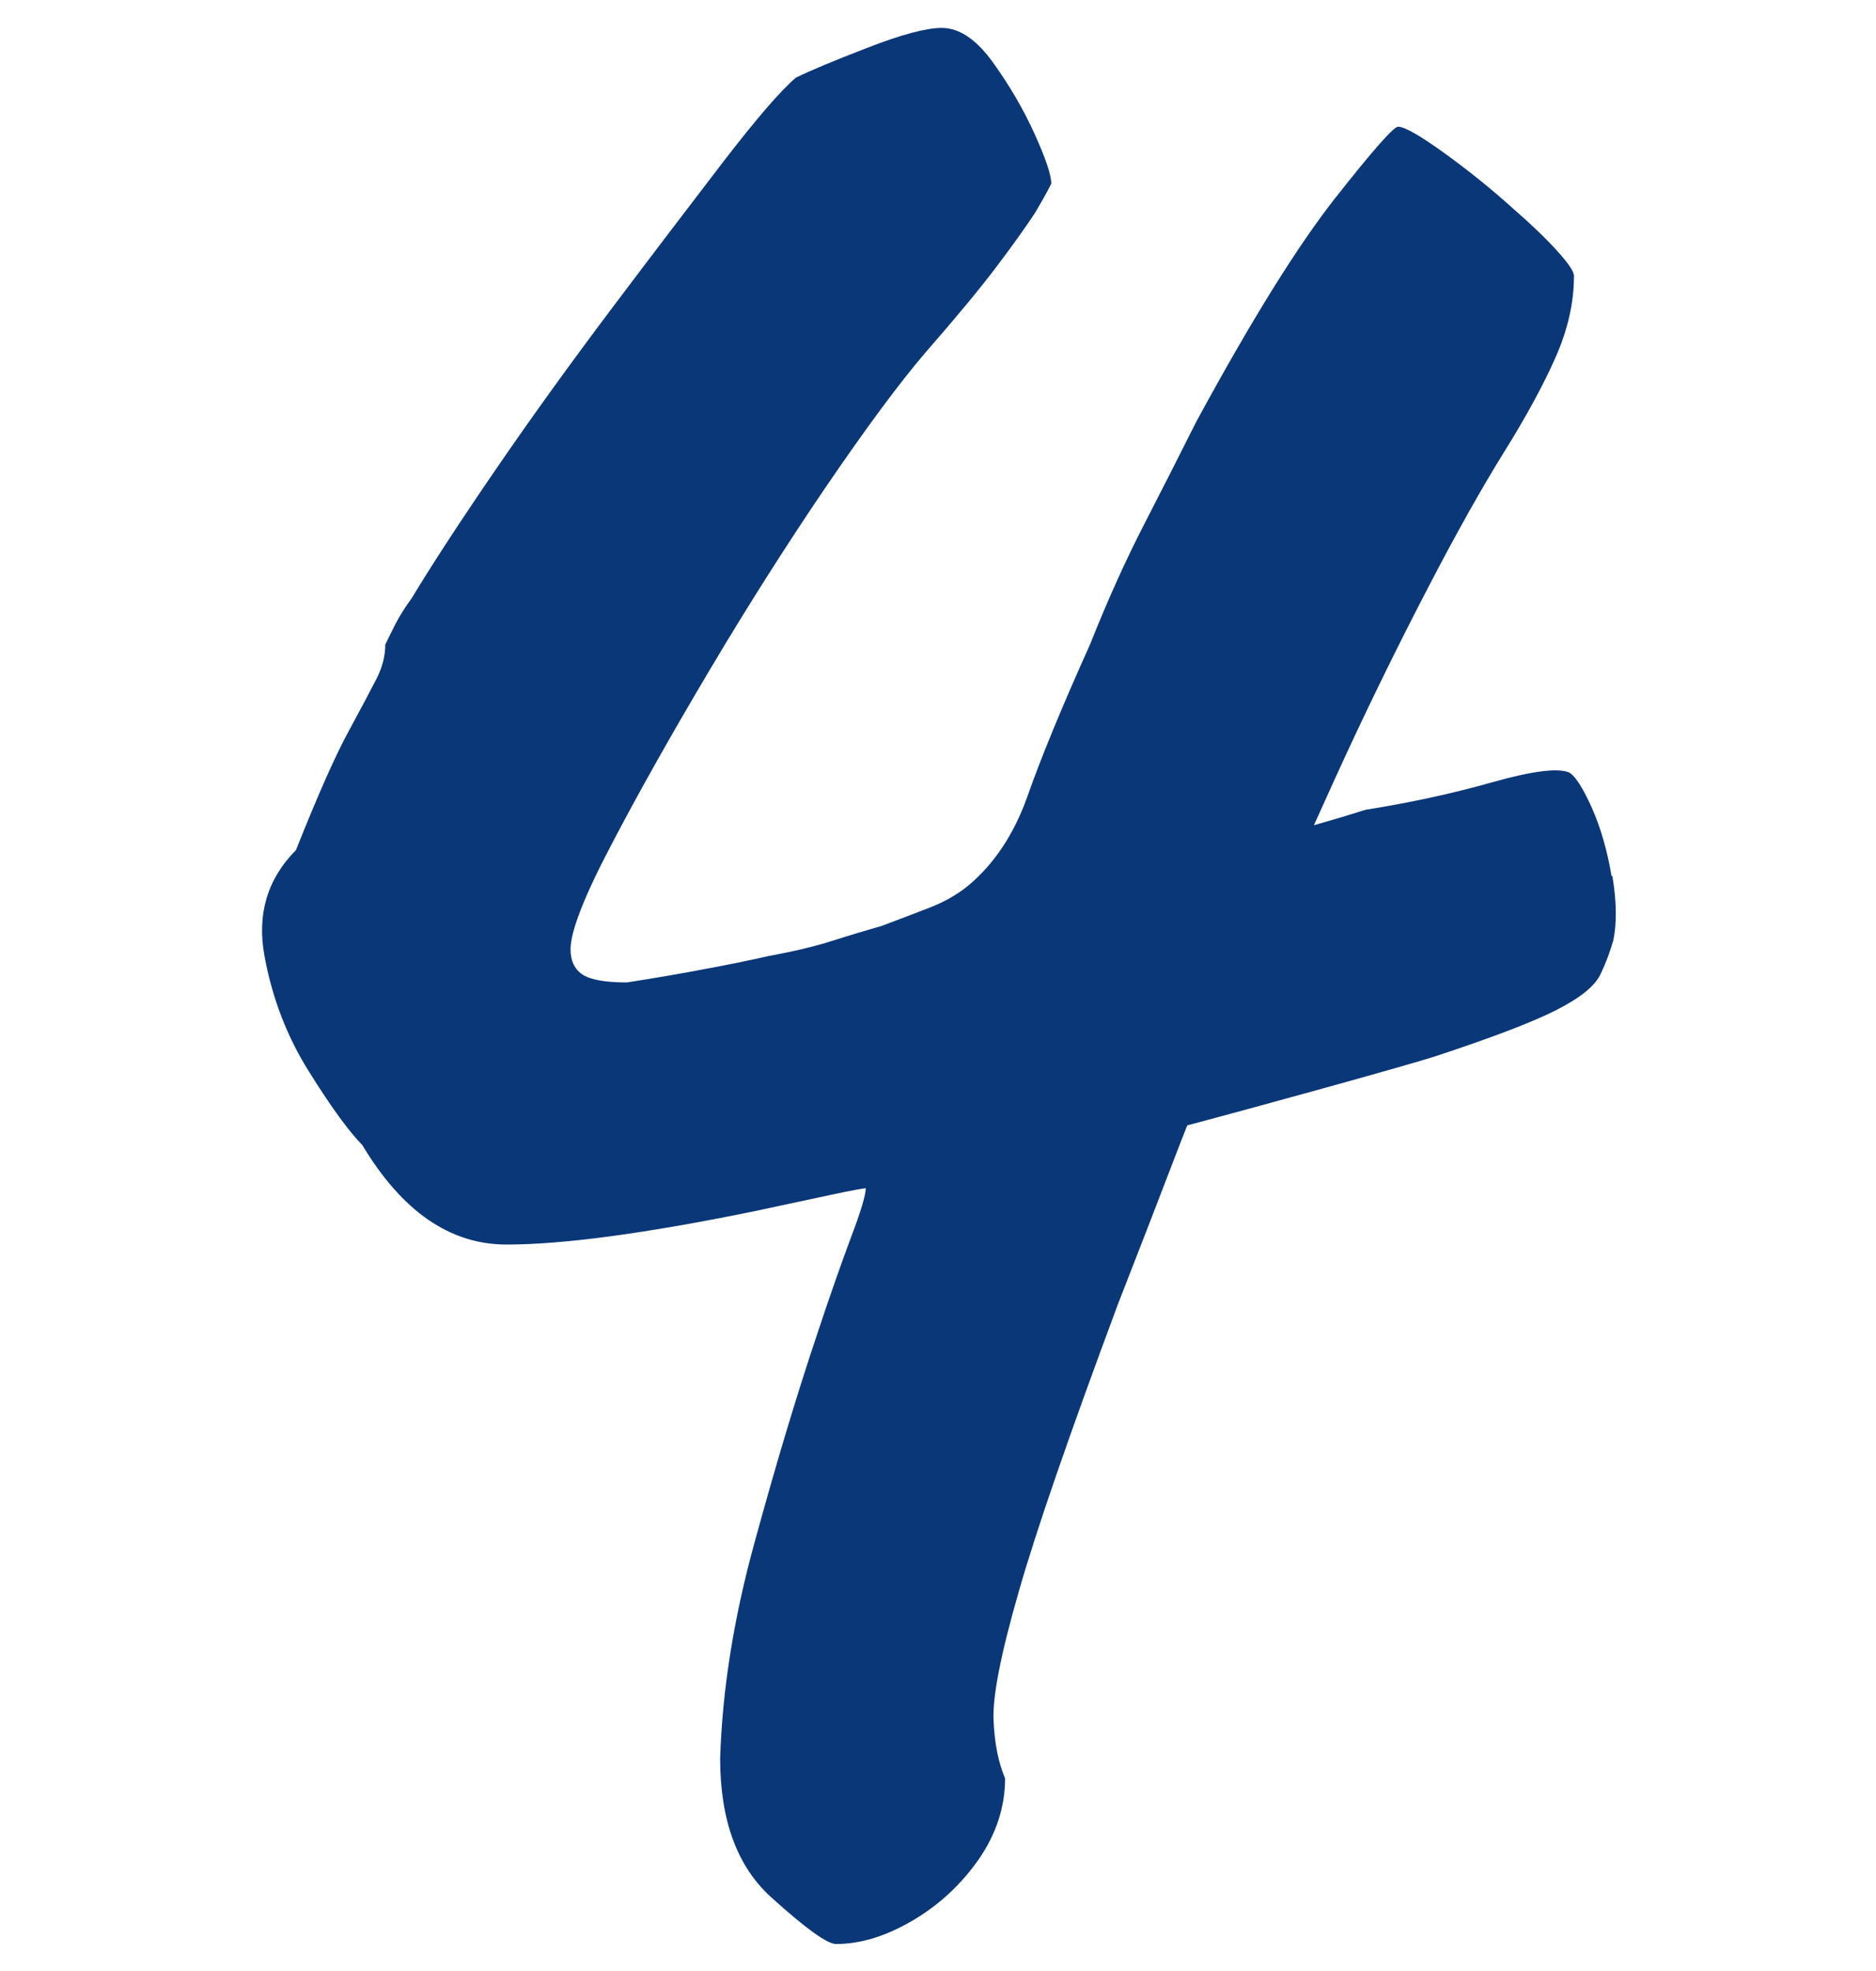
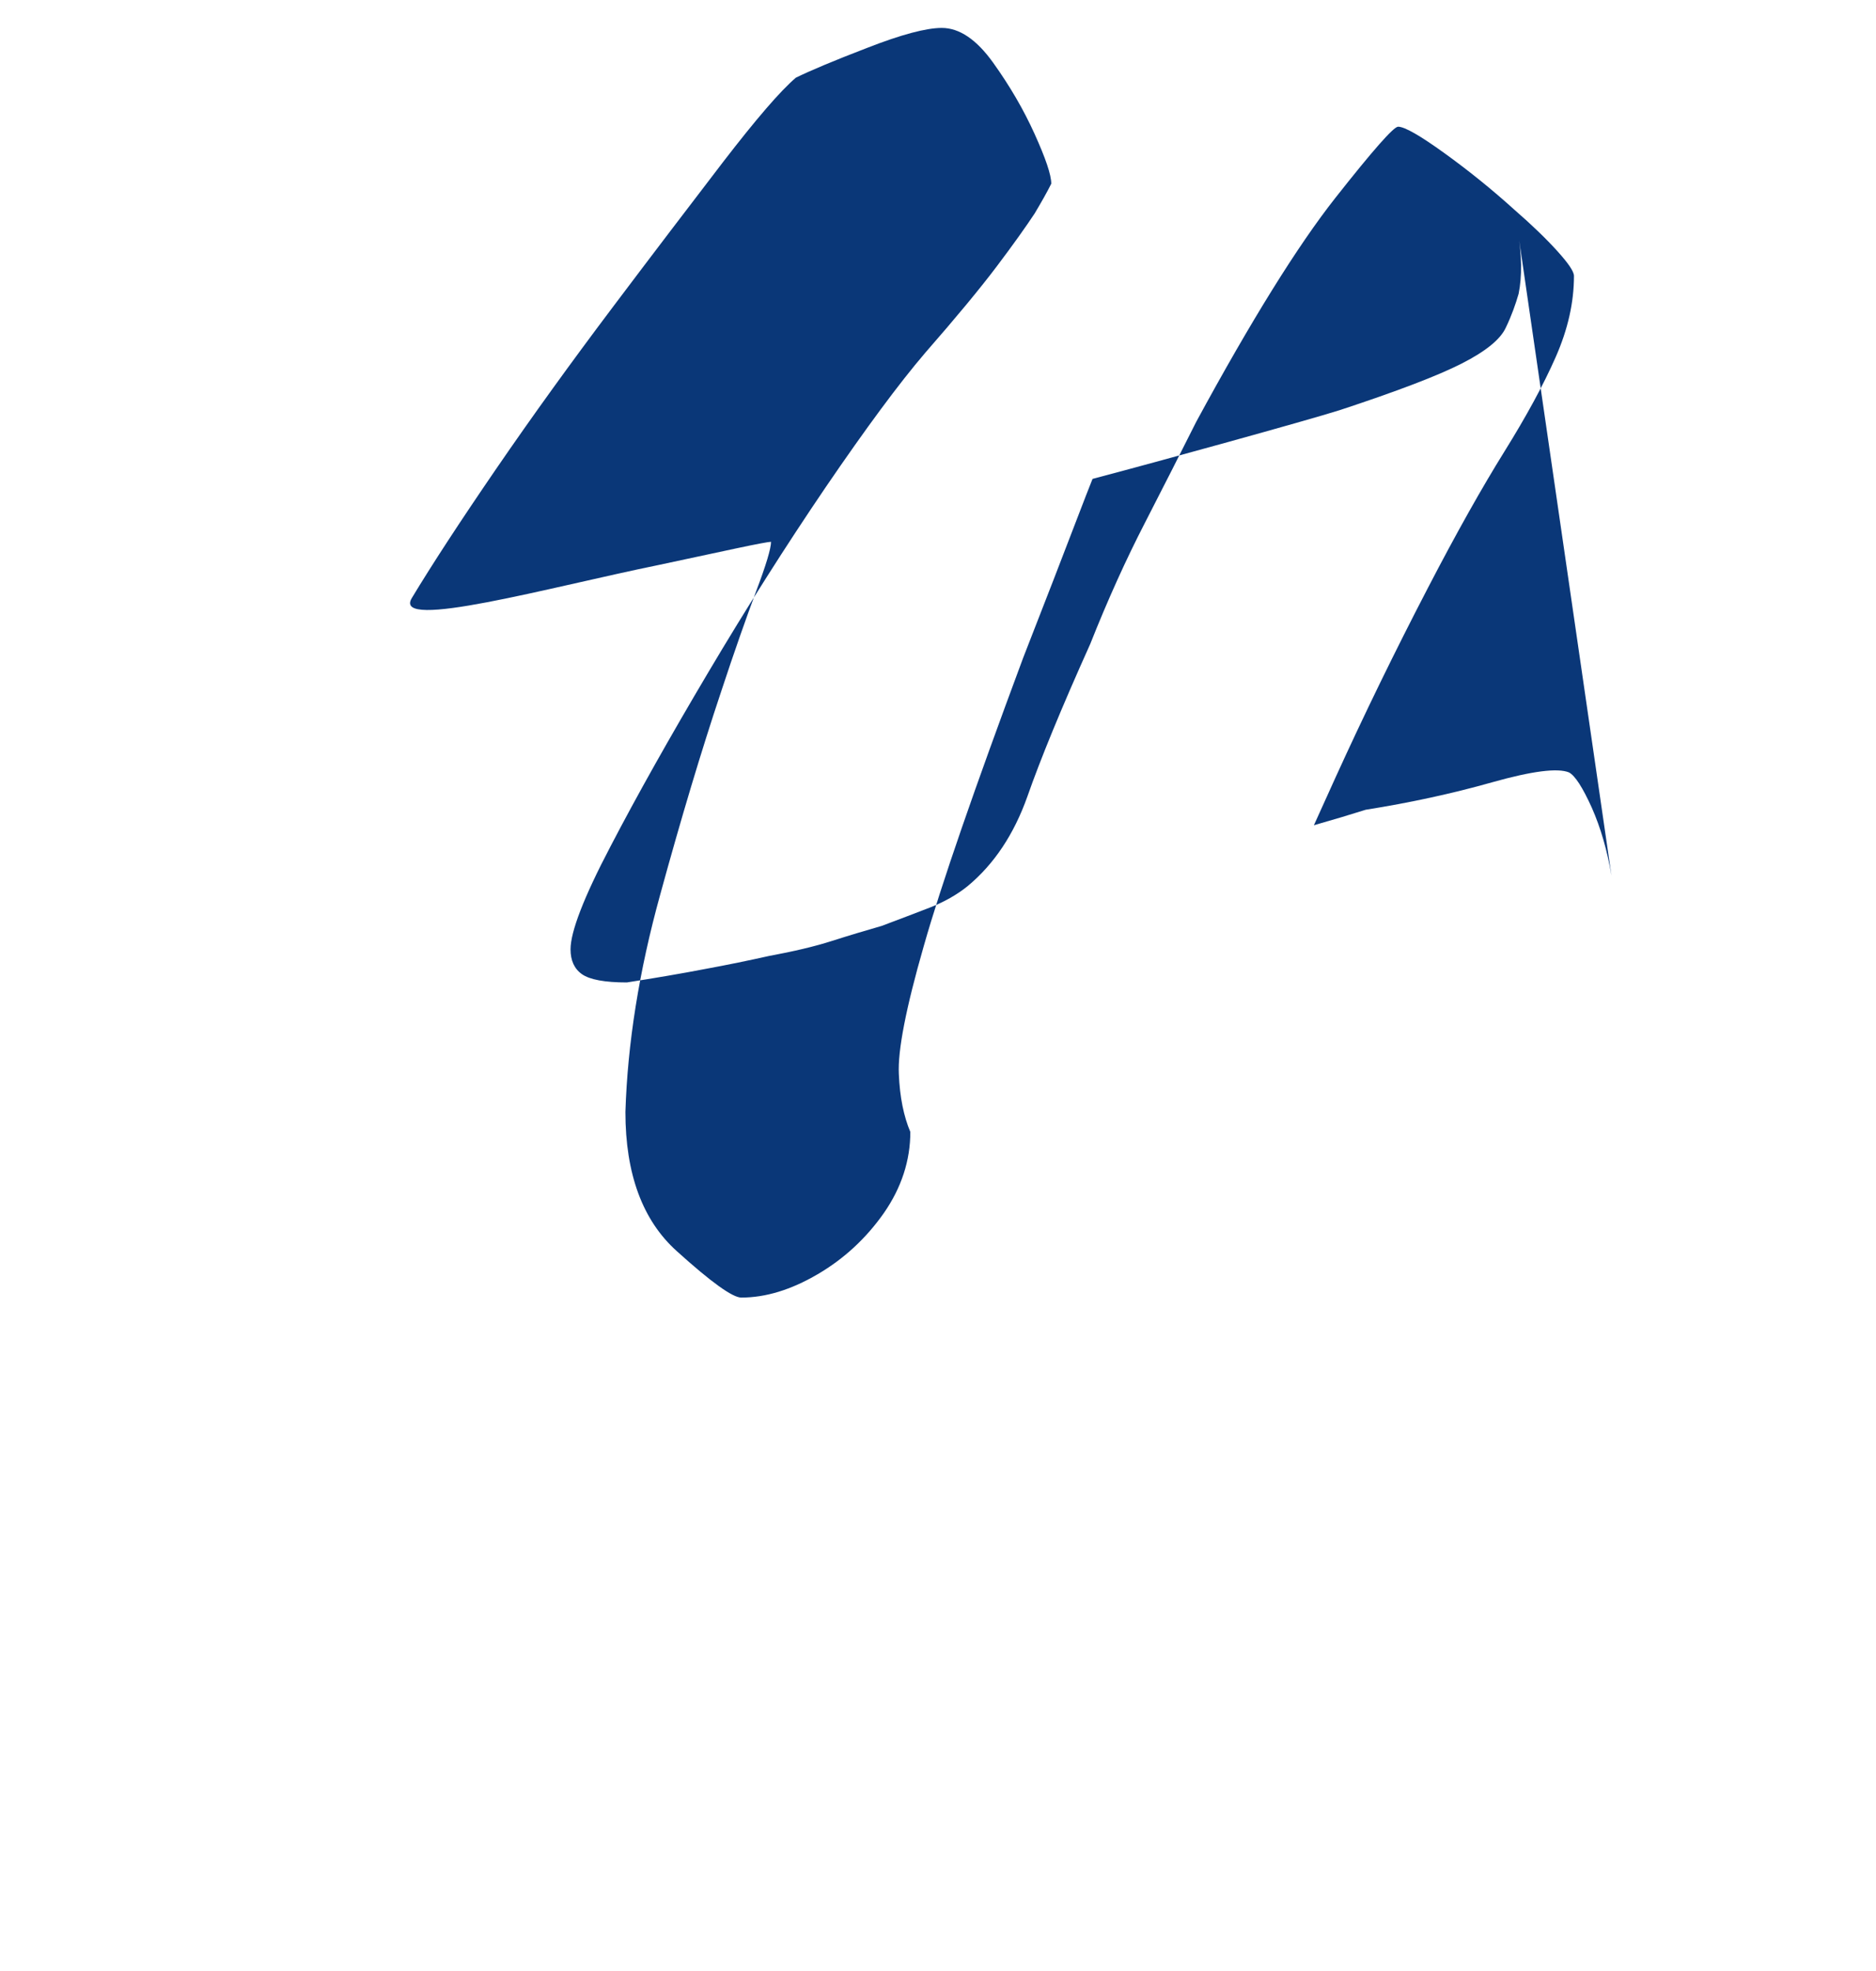
<svg xmlns="http://www.w3.org/2000/svg" id="b" width="80" height="84" viewBox="0 0 80 84">
  <defs>
    <style>.c{fill:#0a3778;}</style>
  </defs>
-   <path class="c" d="M68.72,37.32c-.18-1.07-.46-2.04-.84-2.9-.39-.86-.71-1.36-.97-1.5-.48-.2-1.58-.06-3.28,.42-1.7,.48-3.5,.87-5.39,1.17-.63,.2-1.37,.42-2.21,.66,.3-.67,.6-1.33,.91-2.01,1.22-2.68,2.54-5.39,3.96-8.12,1.22-2.35,2.31-4.28,3.25-5.79,.94-1.51,1.67-2.85,2.19-4.03,.52-1.18,.78-2.33,.78-3.46,0-.19-.24-.54-.71-1.06-.47-.52-1.08-1.11-1.84-1.77-.94-.85-1.93-1.65-2.97-2.4-1.04-.75-1.7-1.13-1.98-1.13-.19,0-1.08,1.01-2.68,3.04-1.6,2.03-3.58,5.21-5.93,9.54-.66,1.32-1.39,2.75-2.19,4.31-.8,1.55-1.58,3.27-2.33,5.16-1.23,2.73-2.12,4.9-2.68,6.5-.57,1.6-1.41,2.87-2.54,3.81-.47,.38-1.01,.68-1.62,.92-.61,.24-1.29,.49-2.05,.78-.66,.19-1.37,.4-2.12,.64-.75,.24-1.65,.45-2.68,.64-.85,.19-1.77,.38-2.75,.56-.99,.19-2.1,.38-3.32,.57-.94,0-1.58-.12-1.91-.35-.33-.23-.49-.59-.49-1.06,0-.75,.56-2.21,1.7-4.38,1.13-2.17,2.52-4.64,4.17-7.42,1.65-2.78,3.32-5.41,5.02-7.91,1.7-2.49,3.11-4.4,4.24-5.72,1.32-1.51,2.33-2.73,3.04-3.67,.71-.94,1.25-1.7,1.62-2.26,.28-.47,.52-.89,.71-1.27,0-.38-.24-1.08-.71-2.12-.47-1.04-1.06-2.05-1.77-3.04s-1.44-1.48-2.19-1.48c-.66,0-1.72,.28-3.18,.85-1.46,.56-2.47,.99-3.04,1.27-.66,.56-1.7,1.77-3.11,3.6-1.41,1.84-2.99,3.91-4.73,6.22-1.74,2.31-3.39,4.59-4.94,6.85s-2.75,4.1-3.6,5.51c-.28,.38-.52,.76-.71,1.13-.19,.38-.33,.66-.42,.85,0,.47-.12,.94-.35,1.41-.24,.47-.64,1.23-1.2,2.26-.57,1.04-1.32,2.73-2.26,5.09-1.22,1.23-1.67,2.73-1.34,4.52,.33,1.79,.96,3.44,1.91,4.94,.94,1.51,1.7,2.54,2.26,3.11,1.7,2.83,3.74,4.24,6.15,4.24s5.91-.47,10.52-1.41c1.32-.28,2.42-.52,3.32-.71,.89-.19,1.39-.28,1.48-.28,0,.28-.21,.99-.64,2.12-.42,1.13-.92,2.54-1.48,4.24-.85,2.54-1.72,5.44-2.61,8.69-.9,3.25-1.39,6.34-1.48,9.25,0,2.64,.73,4.62,2.19,5.93,1.46,1.32,2.38,1.98,2.75,1.98,1.04,0,2.12-.33,3.25-.99,1.13-.66,2.07-1.53,2.83-2.61,.75-1.08,1.13-2.24,1.13-3.46-.28-.66-.45-1.48-.49-2.47-.05-.99,.3-2.8,1.06-5.44,.75-2.64,2.17-6.73,4.24-12.29,.85-2.17,1.74-4.47,2.68-6.92,.09-.23,.19-.48,.28-.71,2.77-.73,9.15-2.49,10.54-2.93,2.46-.81,4.19-1.47,5.21-1.99,1.02-.52,1.65-1.03,1.88-1.54,.24-.5,.41-.98,.54-1.43,.15-.74,.14-1.64-.04-2.72Z" />
+   <path class="c" d="M68.72,37.32c-.18-1.07-.46-2.04-.84-2.9-.39-.86-.71-1.36-.97-1.5-.48-.2-1.58-.06-3.28,.42-1.7,.48-3.5,.87-5.39,1.17-.63,.2-1.37,.42-2.21,.66,.3-.67,.6-1.33,.91-2.01,1.22-2.68,2.54-5.39,3.96-8.12,1.22-2.35,2.31-4.28,3.25-5.79,.94-1.51,1.67-2.85,2.19-4.03,.52-1.18,.78-2.33,.78-3.46,0-.19-.24-.54-.71-1.06-.47-.52-1.08-1.11-1.84-1.77-.94-.85-1.93-1.65-2.97-2.4-1.04-.75-1.7-1.13-1.98-1.13-.19,0-1.08,1.01-2.68,3.04-1.6,2.03-3.58,5.21-5.93,9.54-.66,1.32-1.39,2.75-2.19,4.31-.8,1.55-1.58,3.27-2.33,5.16-1.23,2.73-2.12,4.9-2.68,6.5-.57,1.6-1.41,2.87-2.54,3.81-.47,.38-1.01,.68-1.62,.92-.61,.24-1.29,.49-2.05,.78-.66,.19-1.37,.4-2.12,.64-.75,.24-1.65,.45-2.68,.64-.85,.19-1.77,.38-2.75,.56-.99,.19-2.1,.38-3.32,.57-.94,0-1.58-.12-1.91-.35-.33-.23-.49-.59-.49-1.06,0-.75,.56-2.21,1.7-4.38,1.13-2.17,2.52-4.64,4.17-7.42,1.65-2.78,3.32-5.41,5.02-7.91,1.7-2.49,3.11-4.4,4.24-5.72,1.32-1.51,2.33-2.73,3.04-3.67,.71-.94,1.25-1.7,1.62-2.26,.28-.47,.52-.89,.71-1.27,0-.38-.24-1.08-.71-2.12-.47-1.04-1.06-2.05-1.77-3.04s-1.44-1.48-2.19-1.48c-.66,0-1.72,.28-3.18,.85-1.46,.56-2.47,.99-3.04,1.27-.66,.56-1.7,1.77-3.11,3.6-1.41,1.84-2.99,3.91-4.73,6.22-1.74,2.31-3.39,4.59-4.94,6.85s-2.75,4.1-3.6,5.51s5.91-.47,10.52-1.41c1.32-.28,2.42-.52,3.32-.71,.89-.19,1.39-.28,1.48-.28,0,.28-.21,.99-.64,2.12-.42,1.13-.92,2.54-1.48,4.24-.85,2.54-1.72,5.44-2.61,8.69-.9,3.25-1.39,6.34-1.48,9.25,0,2.64,.73,4.62,2.19,5.93,1.46,1.32,2.38,1.98,2.75,1.98,1.04,0,2.12-.33,3.25-.99,1.13-.66,2.07-1.53,2.83-2.61,.75-1.08,1.13-2.24,1.13-3.46-.28-.66-.45-1.48-.49-2.47-.05-.99,.3-2.8,1.06-5.44,.75-2.64,2.17-6.73,4.24-12.29,.85-2.17,1.74-4.47,2.68-6.92,.09-.23,.19-.48,.28-.71,2.77-.73,9.15-2.49,10.54-2.93,2.46-.81,4.19-1.47,5.21-1.99,1.02-.52,1.65-1.03,1.88-1.54,.24-.5,.41-.98,.54-1.43,.15-.74,.14-1.64-.04-2.72Z" />
</svg>